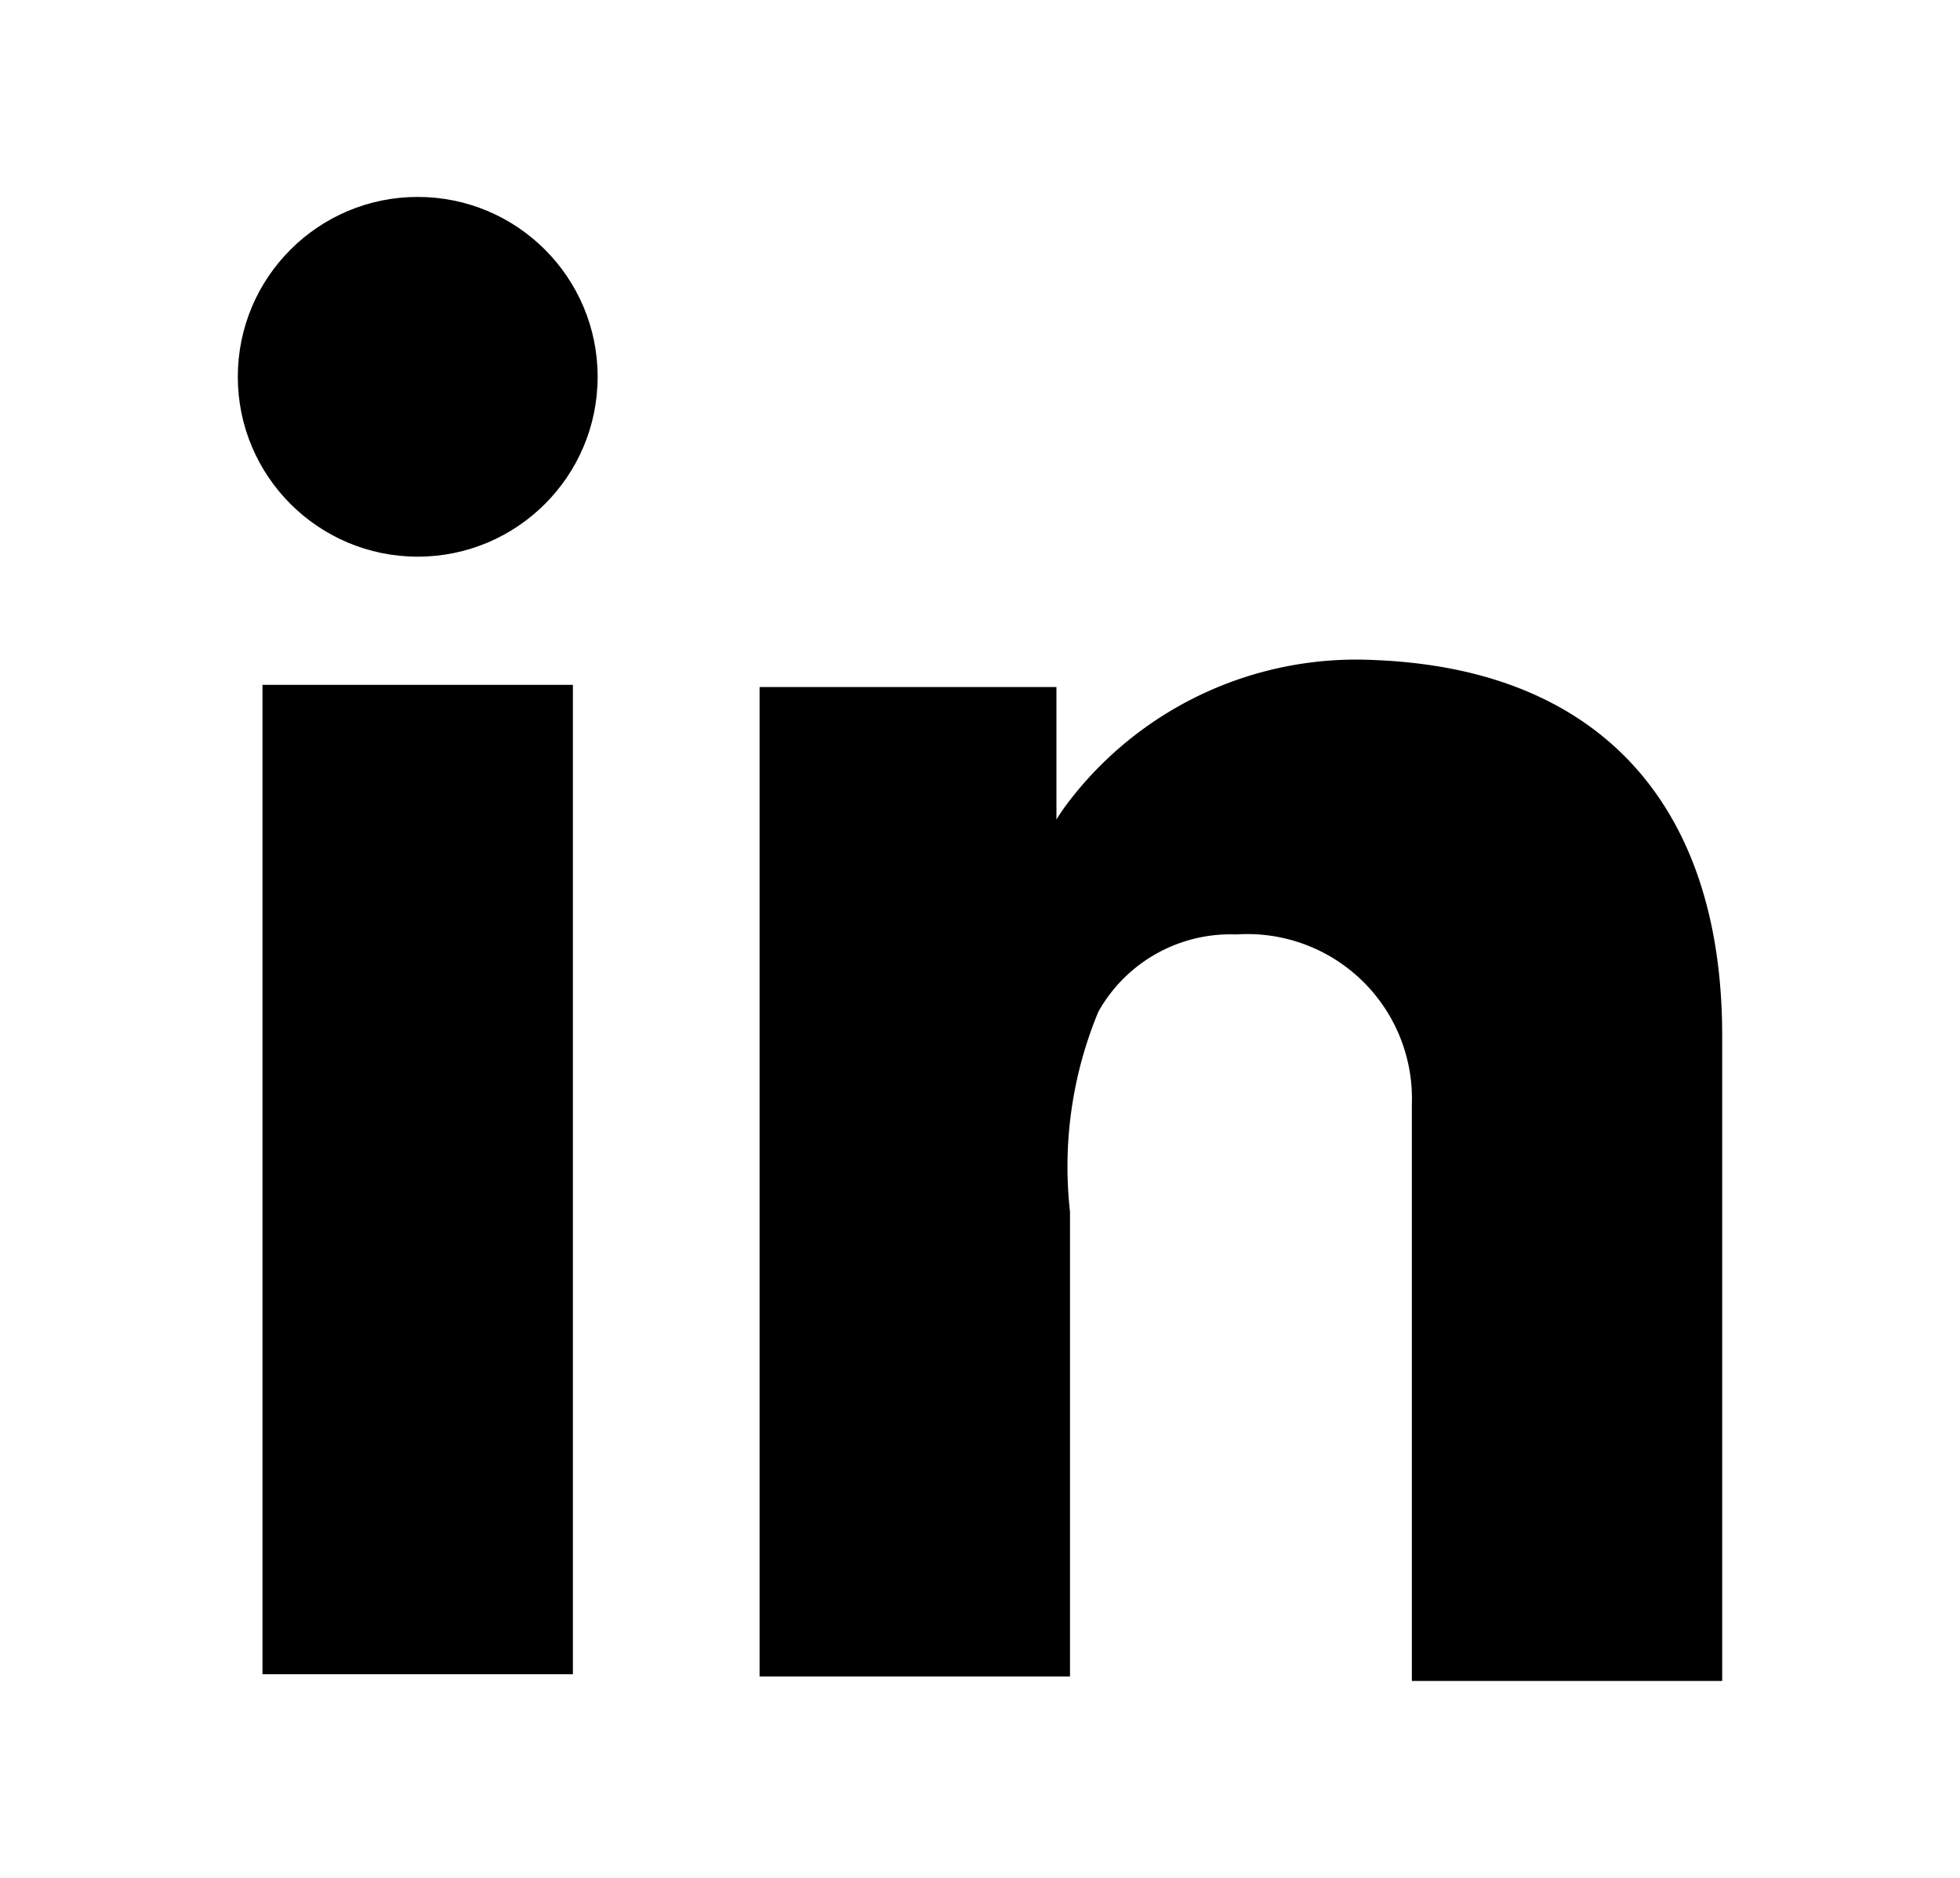
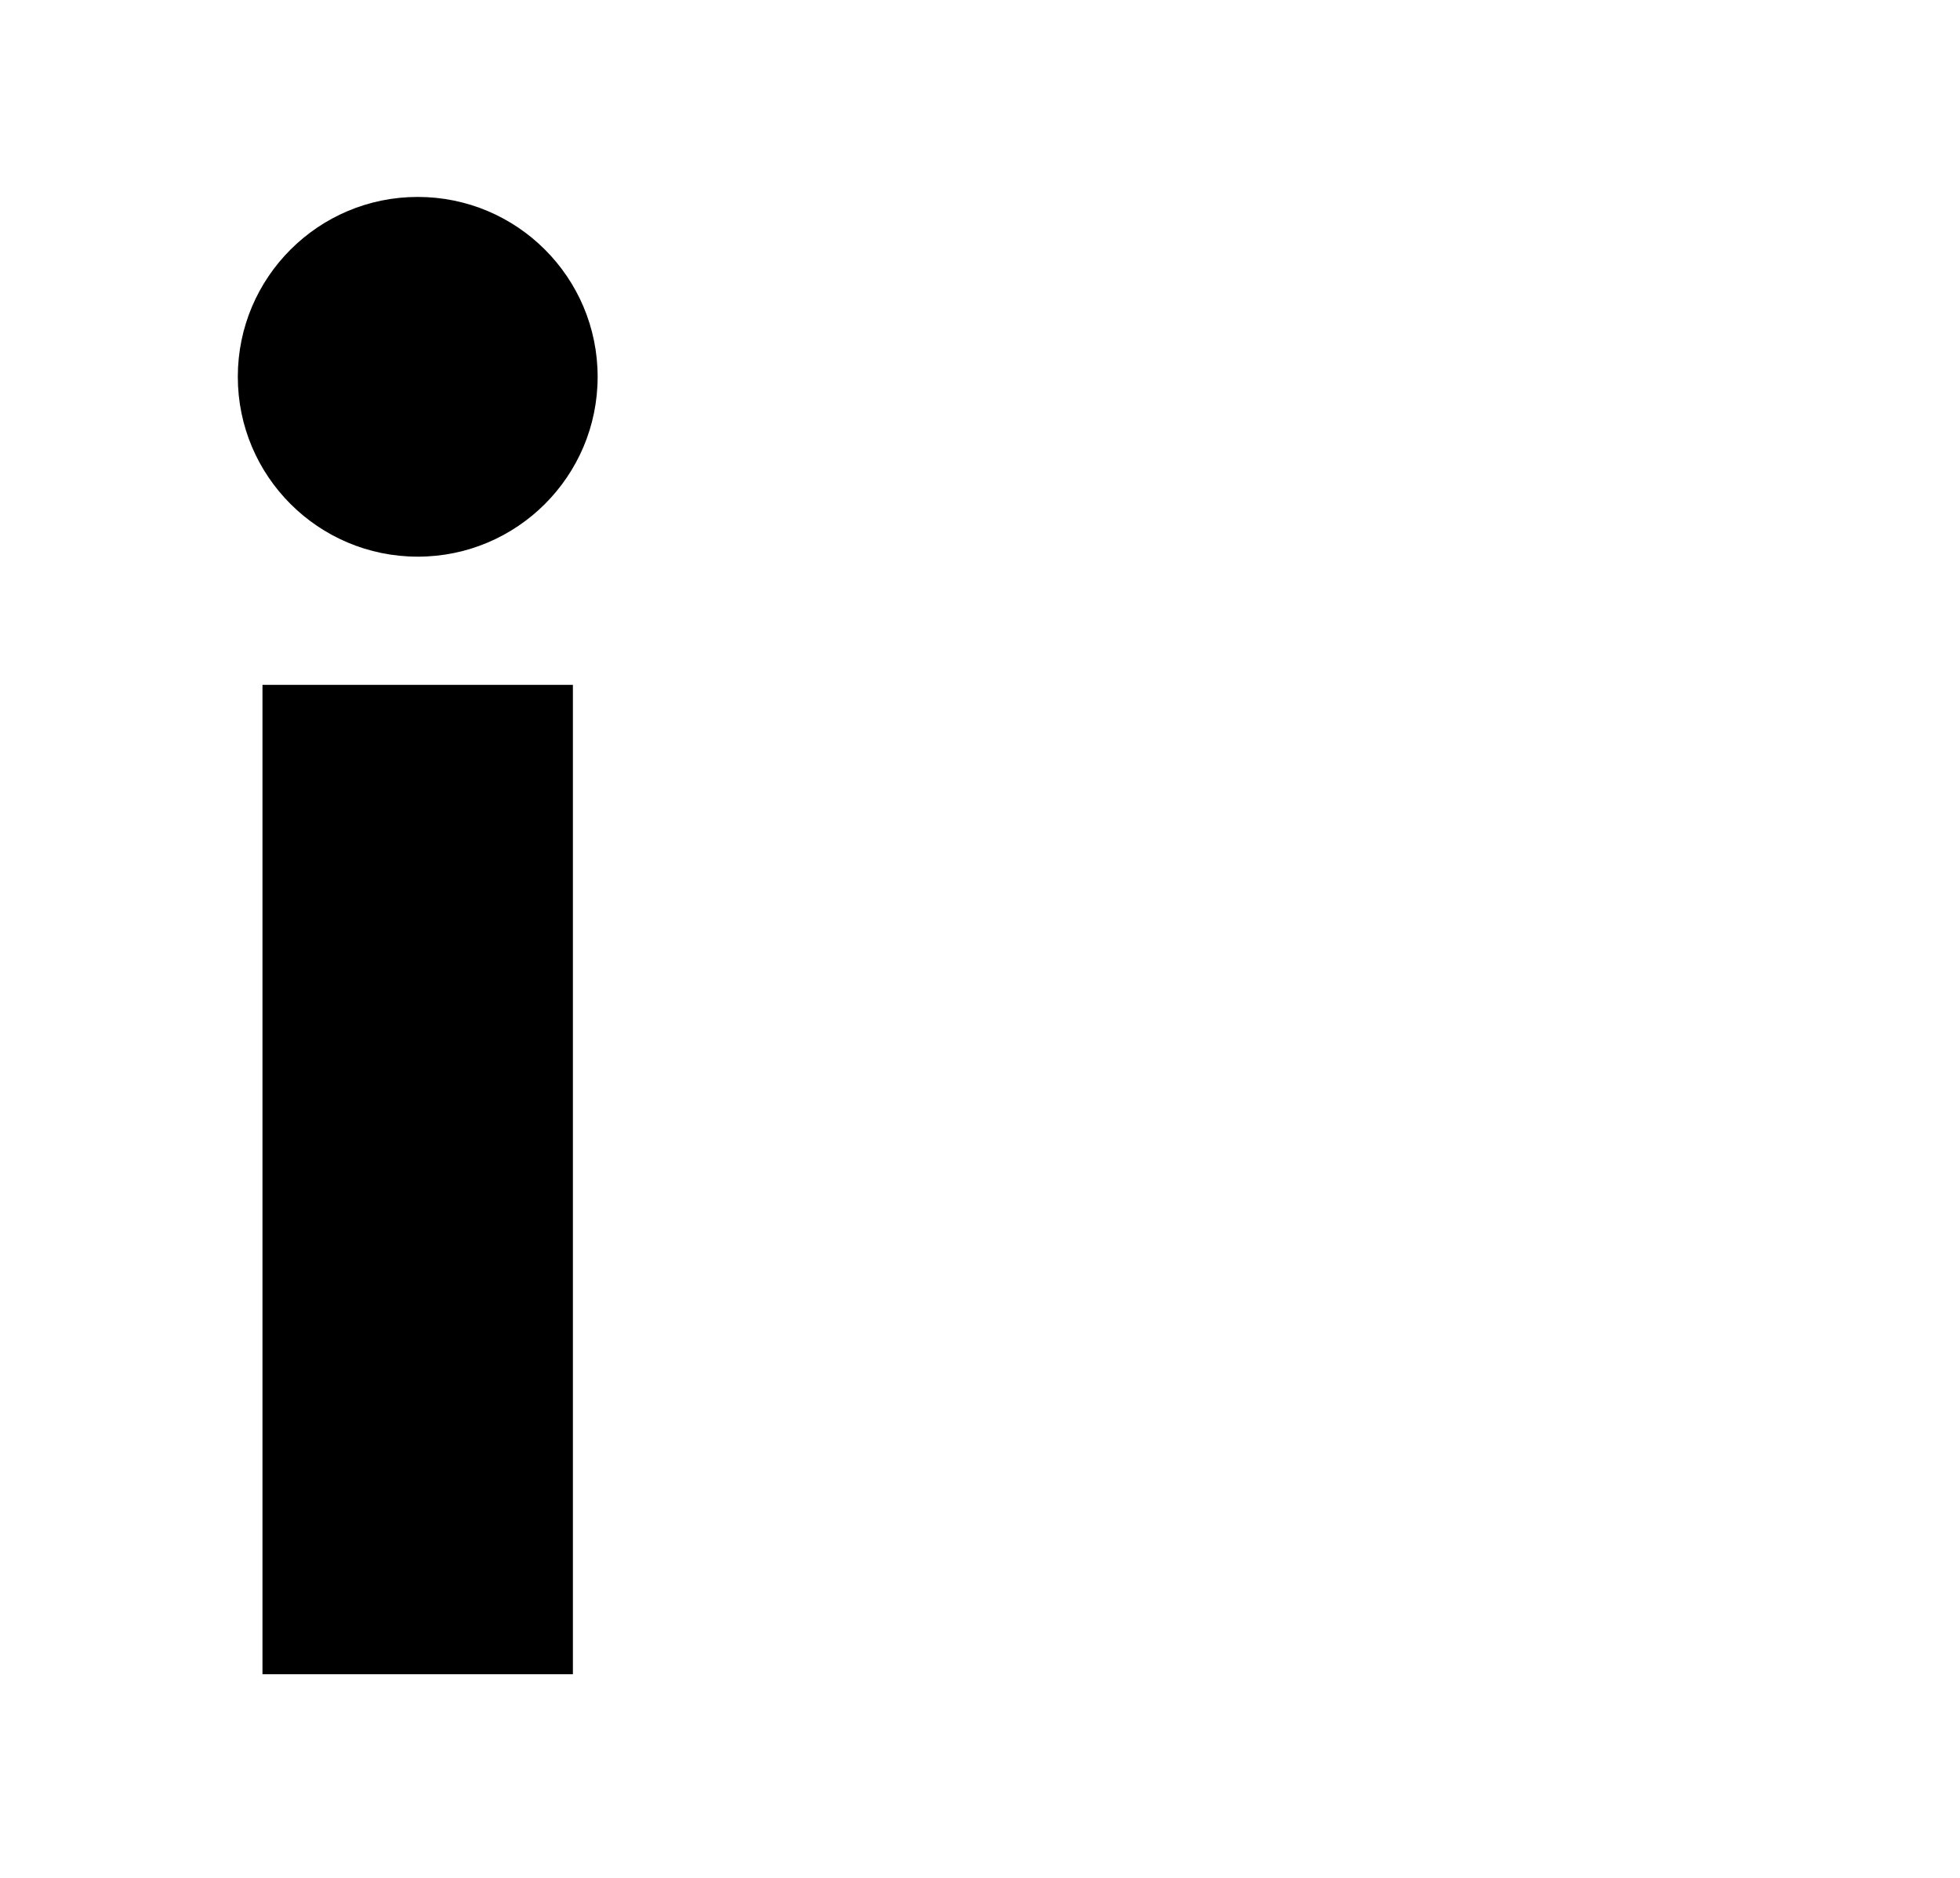
<svg xmlns="http://www.w3.org/2000/svg" width="24" height="23" viewBox="0 0 24 23">
  <rect x="3.214" y="8.388" width="3.801" height="12.118" />
-   <path d="M17.288,8.118q-.215-.024-.441-.033a4.434,4.434,0,0,0-3.746,1.715,2.677,2.677,0,0,0-.165.237V8.415H9.301v12.118h3.801V14.84a4.947,4.947,0,0,1,.347-2.448,1.854,1.854,0,0,1,1.691-.947,2.015,2.015,0,0,1,2.148,2.079V20.588H21.088V12.684C21.088,9.98,19.714,8.38,17.288,8.118Z" />
  <circle cx="5.115" cy="4.615" r="2.203" />
</svg>